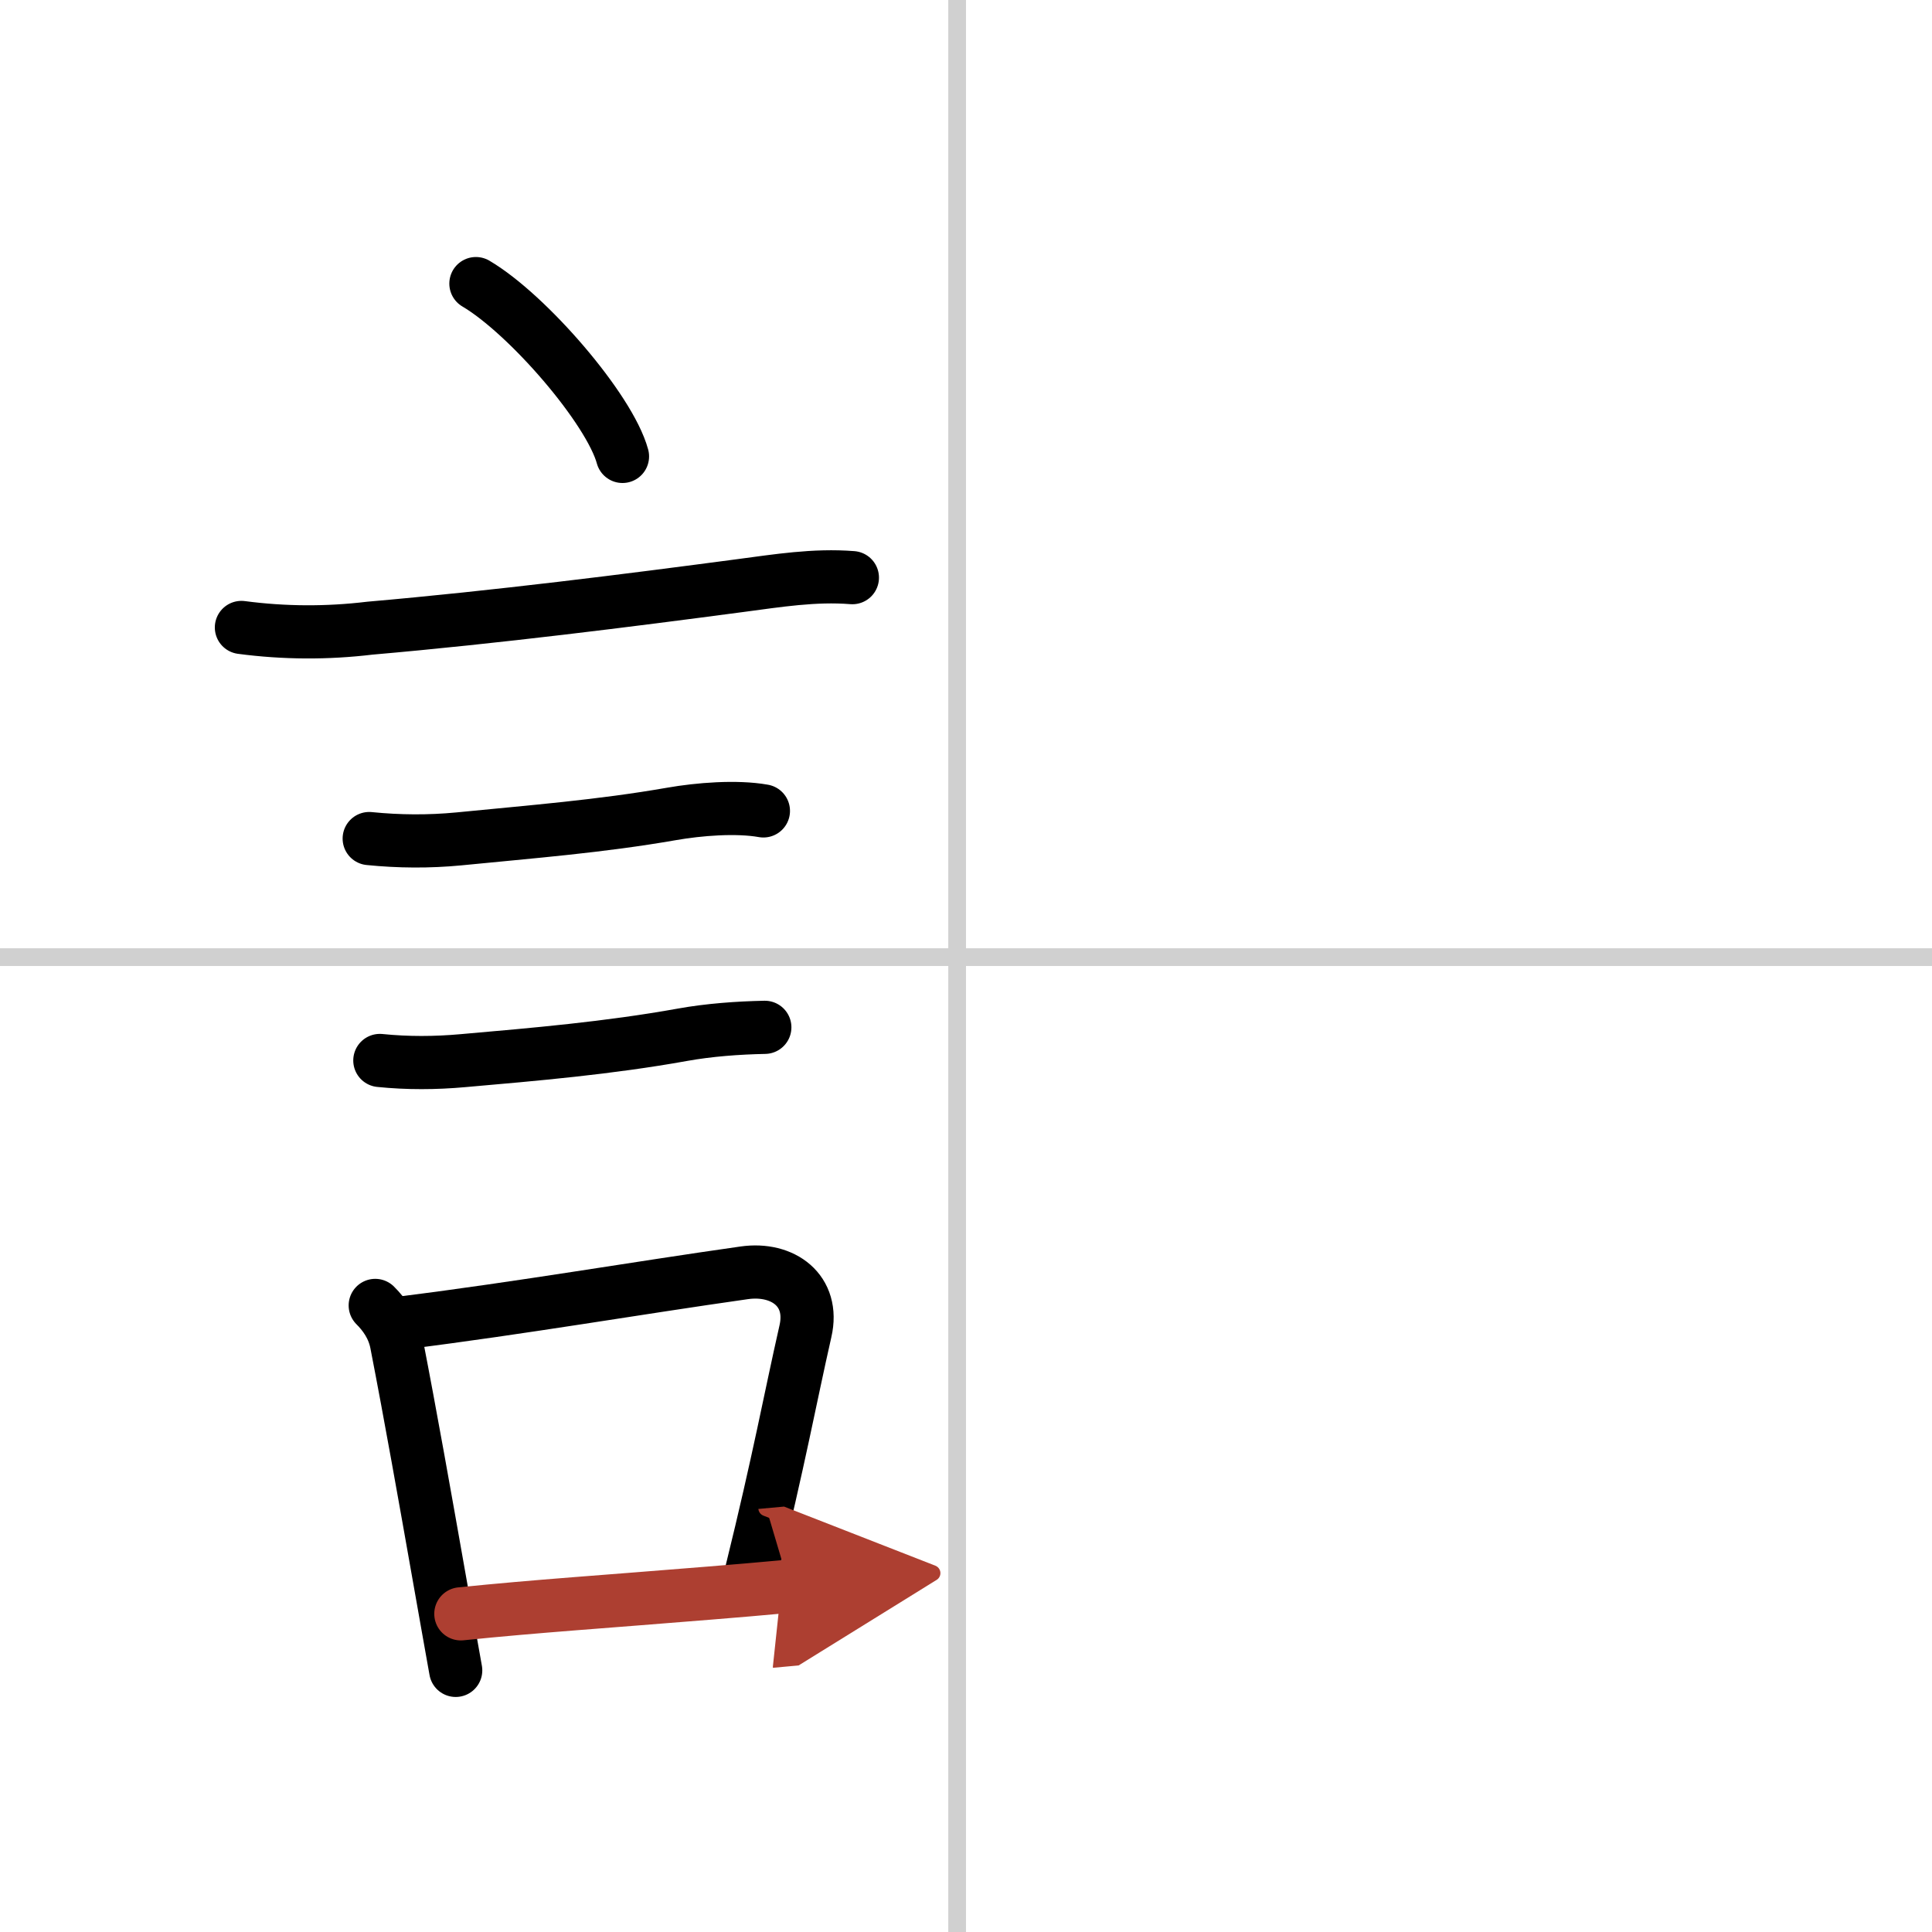
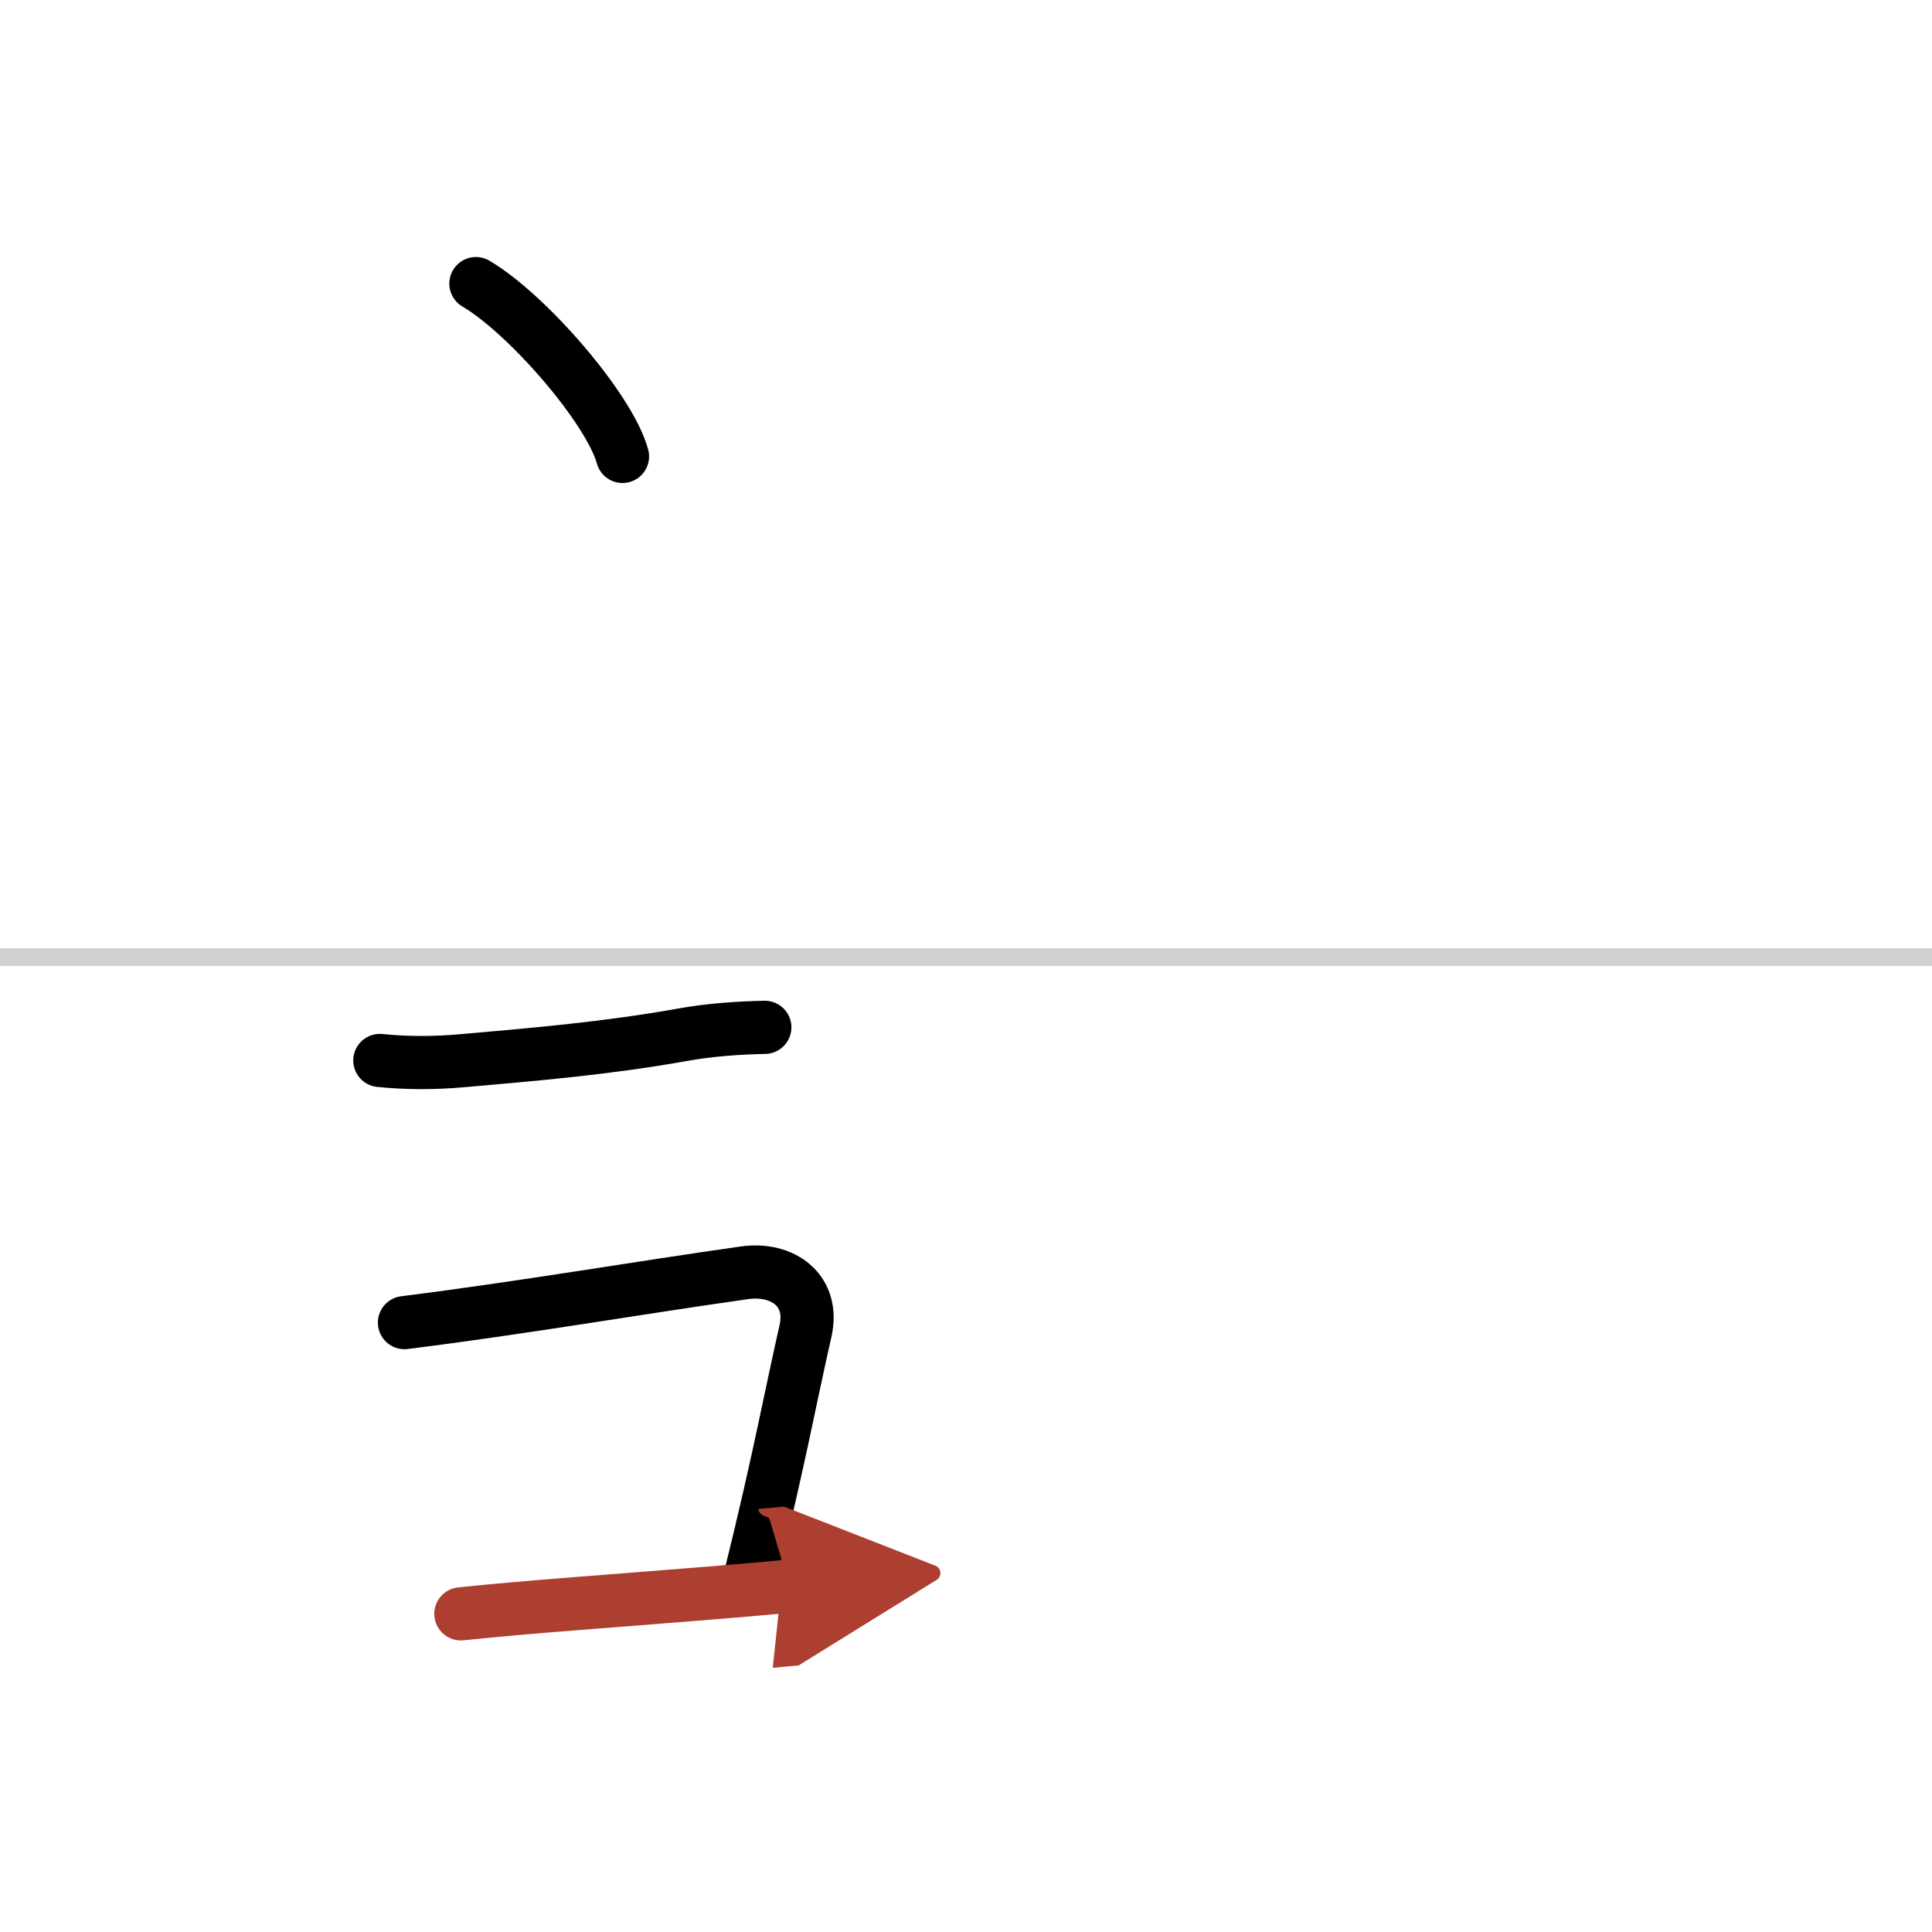
<svg xmlns="http://www.w3.org/2000/svg" width="400" height="400" viewBox="0 0 109 109">
  <defs>
    <marker id="a" markerWidth="4" orient="auto" refX="1" refY="5" viewBox="0 0 10 10">
      <polyline points="0 0 10 5 0 10 1 5" fill="#ad3f31" stroke="#ad3f31" />
    </marker>
  </defs>
  <g fill="none" stroke="#000" stroke-linecap="round" stroke-linejoin="round" stroke-width="3">
    <rect width="100%" height="100%" fill="#fff" stroke="#fff" />
-     <line x1="54" x2="54" y2="109" stroke="#d0d0d0" stroke-width="1" />
    <line x2="109" y1="54" y2="54" stroke="#d0d0d0" stroke-width="1" />
    <path d="m26.85 16c2.92 1.72 7.54 7.07 8.27 9.75" />
-     <path d="m13.62 35.4c2.42 0.32 4.84 0.33 7.25 0.04 7.13-0.62 14.62-1.57 20.88-2.4 2.12-0.28 4.2-0.62 6.34-0.45" />
-     <path d="m20.83 47.31c1.69 0.17 3.37 0.18 5.05 0.02 4.14-0.41 8-0.71 12.01-1.41 1.54-0.27 3.66-0.44 5.18-0.17" />
    <path d="m21.43 59.83c1.57 0.16 3.13 0.15 4.69 0.01 4-0.35 8.22-0.71 12.38-1.46 1.5-0.27 3.13-0.39 4.65-0.42" />
-     <path d="m21.17 73.65c0.52 0.52 1.02 1.21 1.2 2.13 0.81 4.17 1.6 8.64 2.39 13.11 0.32 1.79 0.63 3.58 0.95 5.35" />
    <path d="m22.82 74.62c6.62-0.83 13.03-1.94 19.17-2.81 2.18-0.31 3.98 1 3.45 3.3-0.87 3.83-1.47 7.19-3.05 13.6" />
    <path d="m26 91.05c4.28-0.44 8.17-0.69 14.02-1.17 1.39-0.11 2.88-0.24 4.52-0.39" marker-end="url(#a)" stroke="#ad3f31" />
  </g>
</svg>